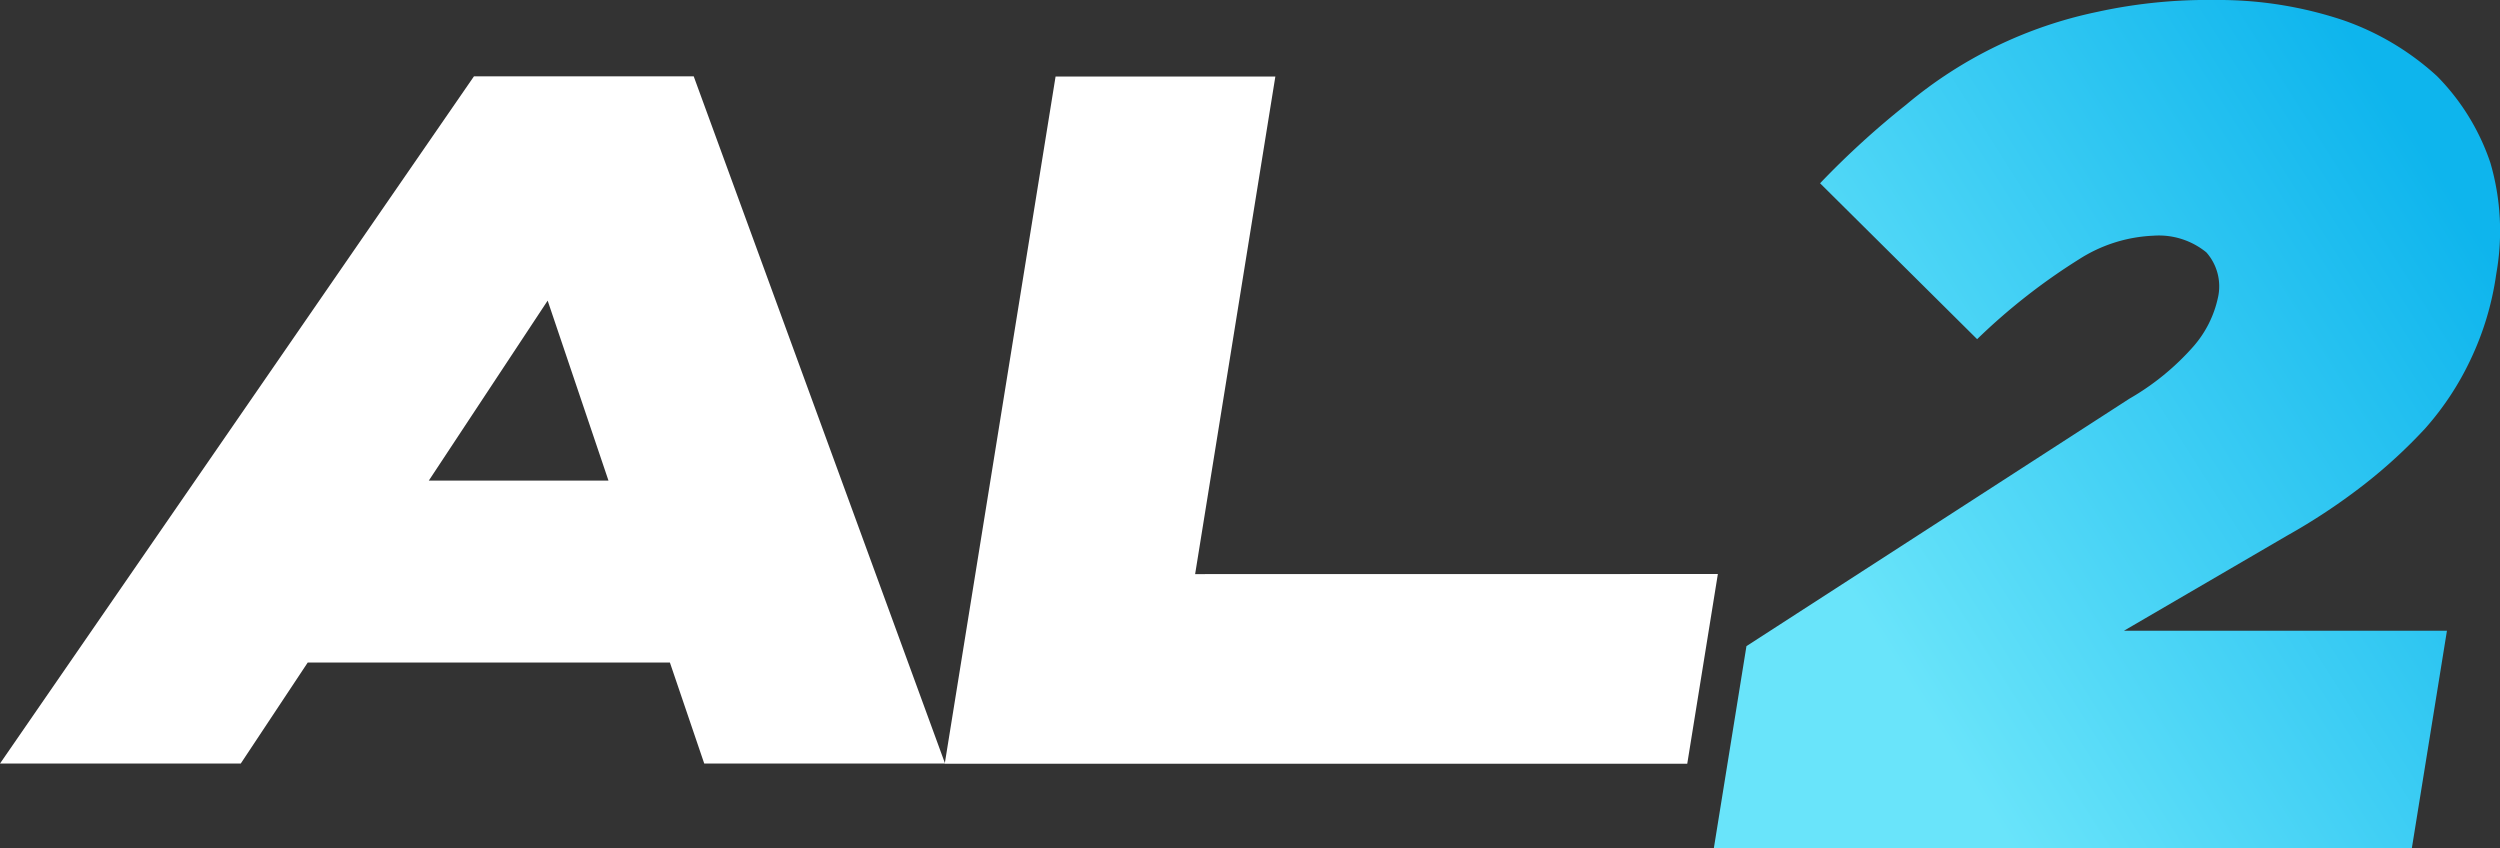
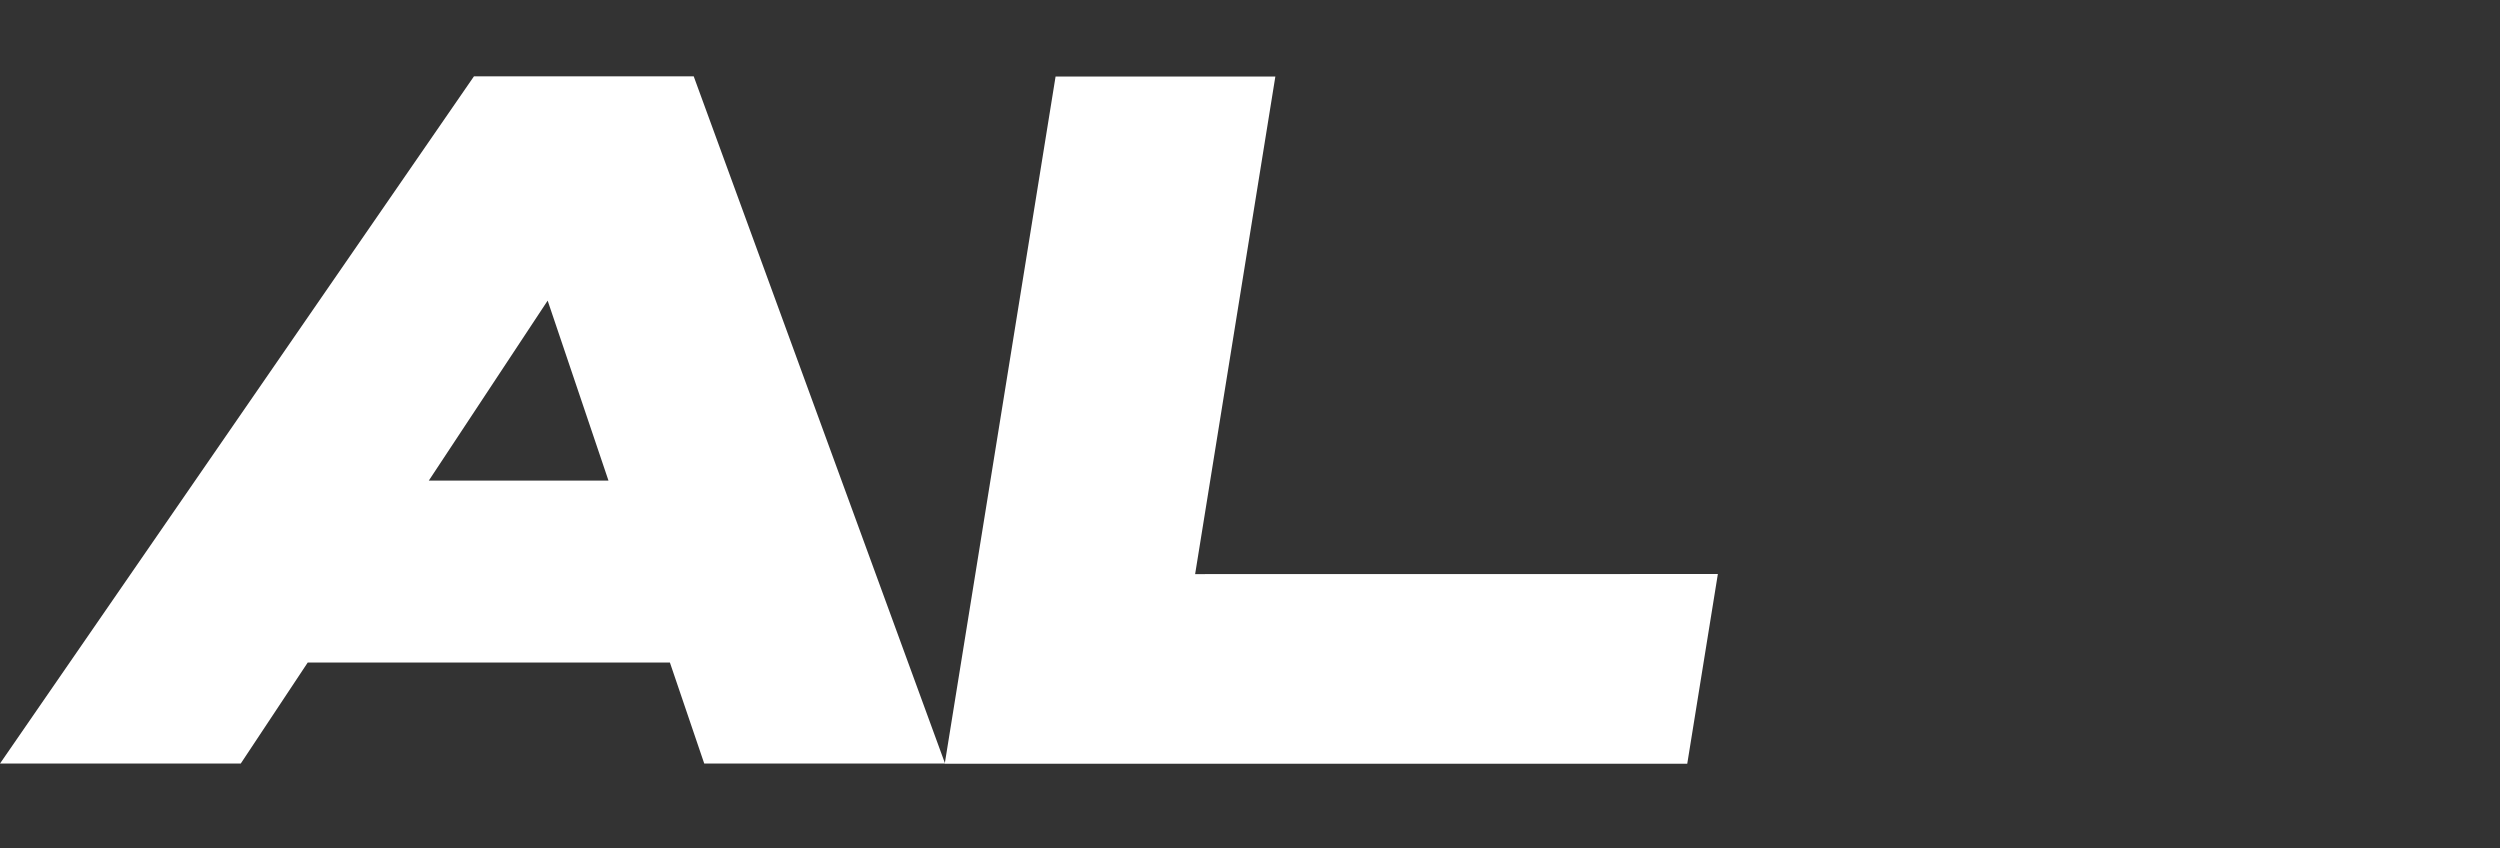
<svg xmlns="http://www.w3.org/2000/svg" width="123.75" height="42" viewBox="0 0 123.75 42">
  <rect x="0" y="0" width="123.75" height="42" fill="#333333" stroke="none" />
  <defs>
    <linearGradient id="linear-gradient" x1="0.235" y1="0.787" x2="0.975" y2="0.282" gradientUnits="objectBoundingBox">
      <stop offset="0" stop-color="#69e4fa" />
      <stop offset="1" stop-color="#0eb5ed" />
    </linearGradient>
  </defs>
  <g id="al_2" transform="translate(-3319 13295)">
-     <path id="Caminho_4573" data-name="Caminho 4573" d="M228.682,31.976l18.96-12.251a12.557,12.557,0,0,0,3.173-2.591,5.388,5.388,0,0,0,1.211-2.414,2.533,2.533,0,0,0-.574-2.237,3.718,3.718,0,0,0-2.618-.826,7.385,7.385,0,0,0-3.7,1.177,30.441,30.441,0,0,0-5.029,3.945l-7.774-7.717a42.4,42.4,0,0,1,4.26-3.889A21.49,21.49,0,0,1,246.052.578a25.524,25.524,0,0,1,5.835-.588,19.47,19.47,0,0,1,6.337,1,13.345,13.345,0,0,1,4.646,2.769,11.158,11.158,0,0,1,2.644,4.3,12.045,12.045,0,0,1,.3,5.42l-.019.117a14.523,14.523,0,0,1-1.26,4.183,14.319,14.319,0,0,1-2.25,3.417,25.408,25.408,0,0,1-3.09,2.829,30.391,30.391,0,0,1-3.739,2.474l-8.081,4.711h15.986l-1.74,10.78H227.07l1.616-10.014Z" transform="translate(3176.763 -13294.99)" fill="url(#linear-gradient)" />
    <path id="Caminho_4574" data-name="Caminho 4574" d="M34.339,10.07,46.781,44.086H34.86l-1.7-5H15.232l-3.315,5H0L23.46,10.07ZM30.12,30.081l-3.011-8.91-5.884,8.91h8.891Z" transform="translate(3319 -13301.29)" fill="#fff" />
    <path id="Caminho_4575" data-name="Caminho 4575" d="M163.439,34.71,161.924,44.1H125.17l5.486-34.016h10.879l-3.971,24.63Z" transform="translate(3240.595 -13301.296)" fill="#fff" />
  </g>
</svg>